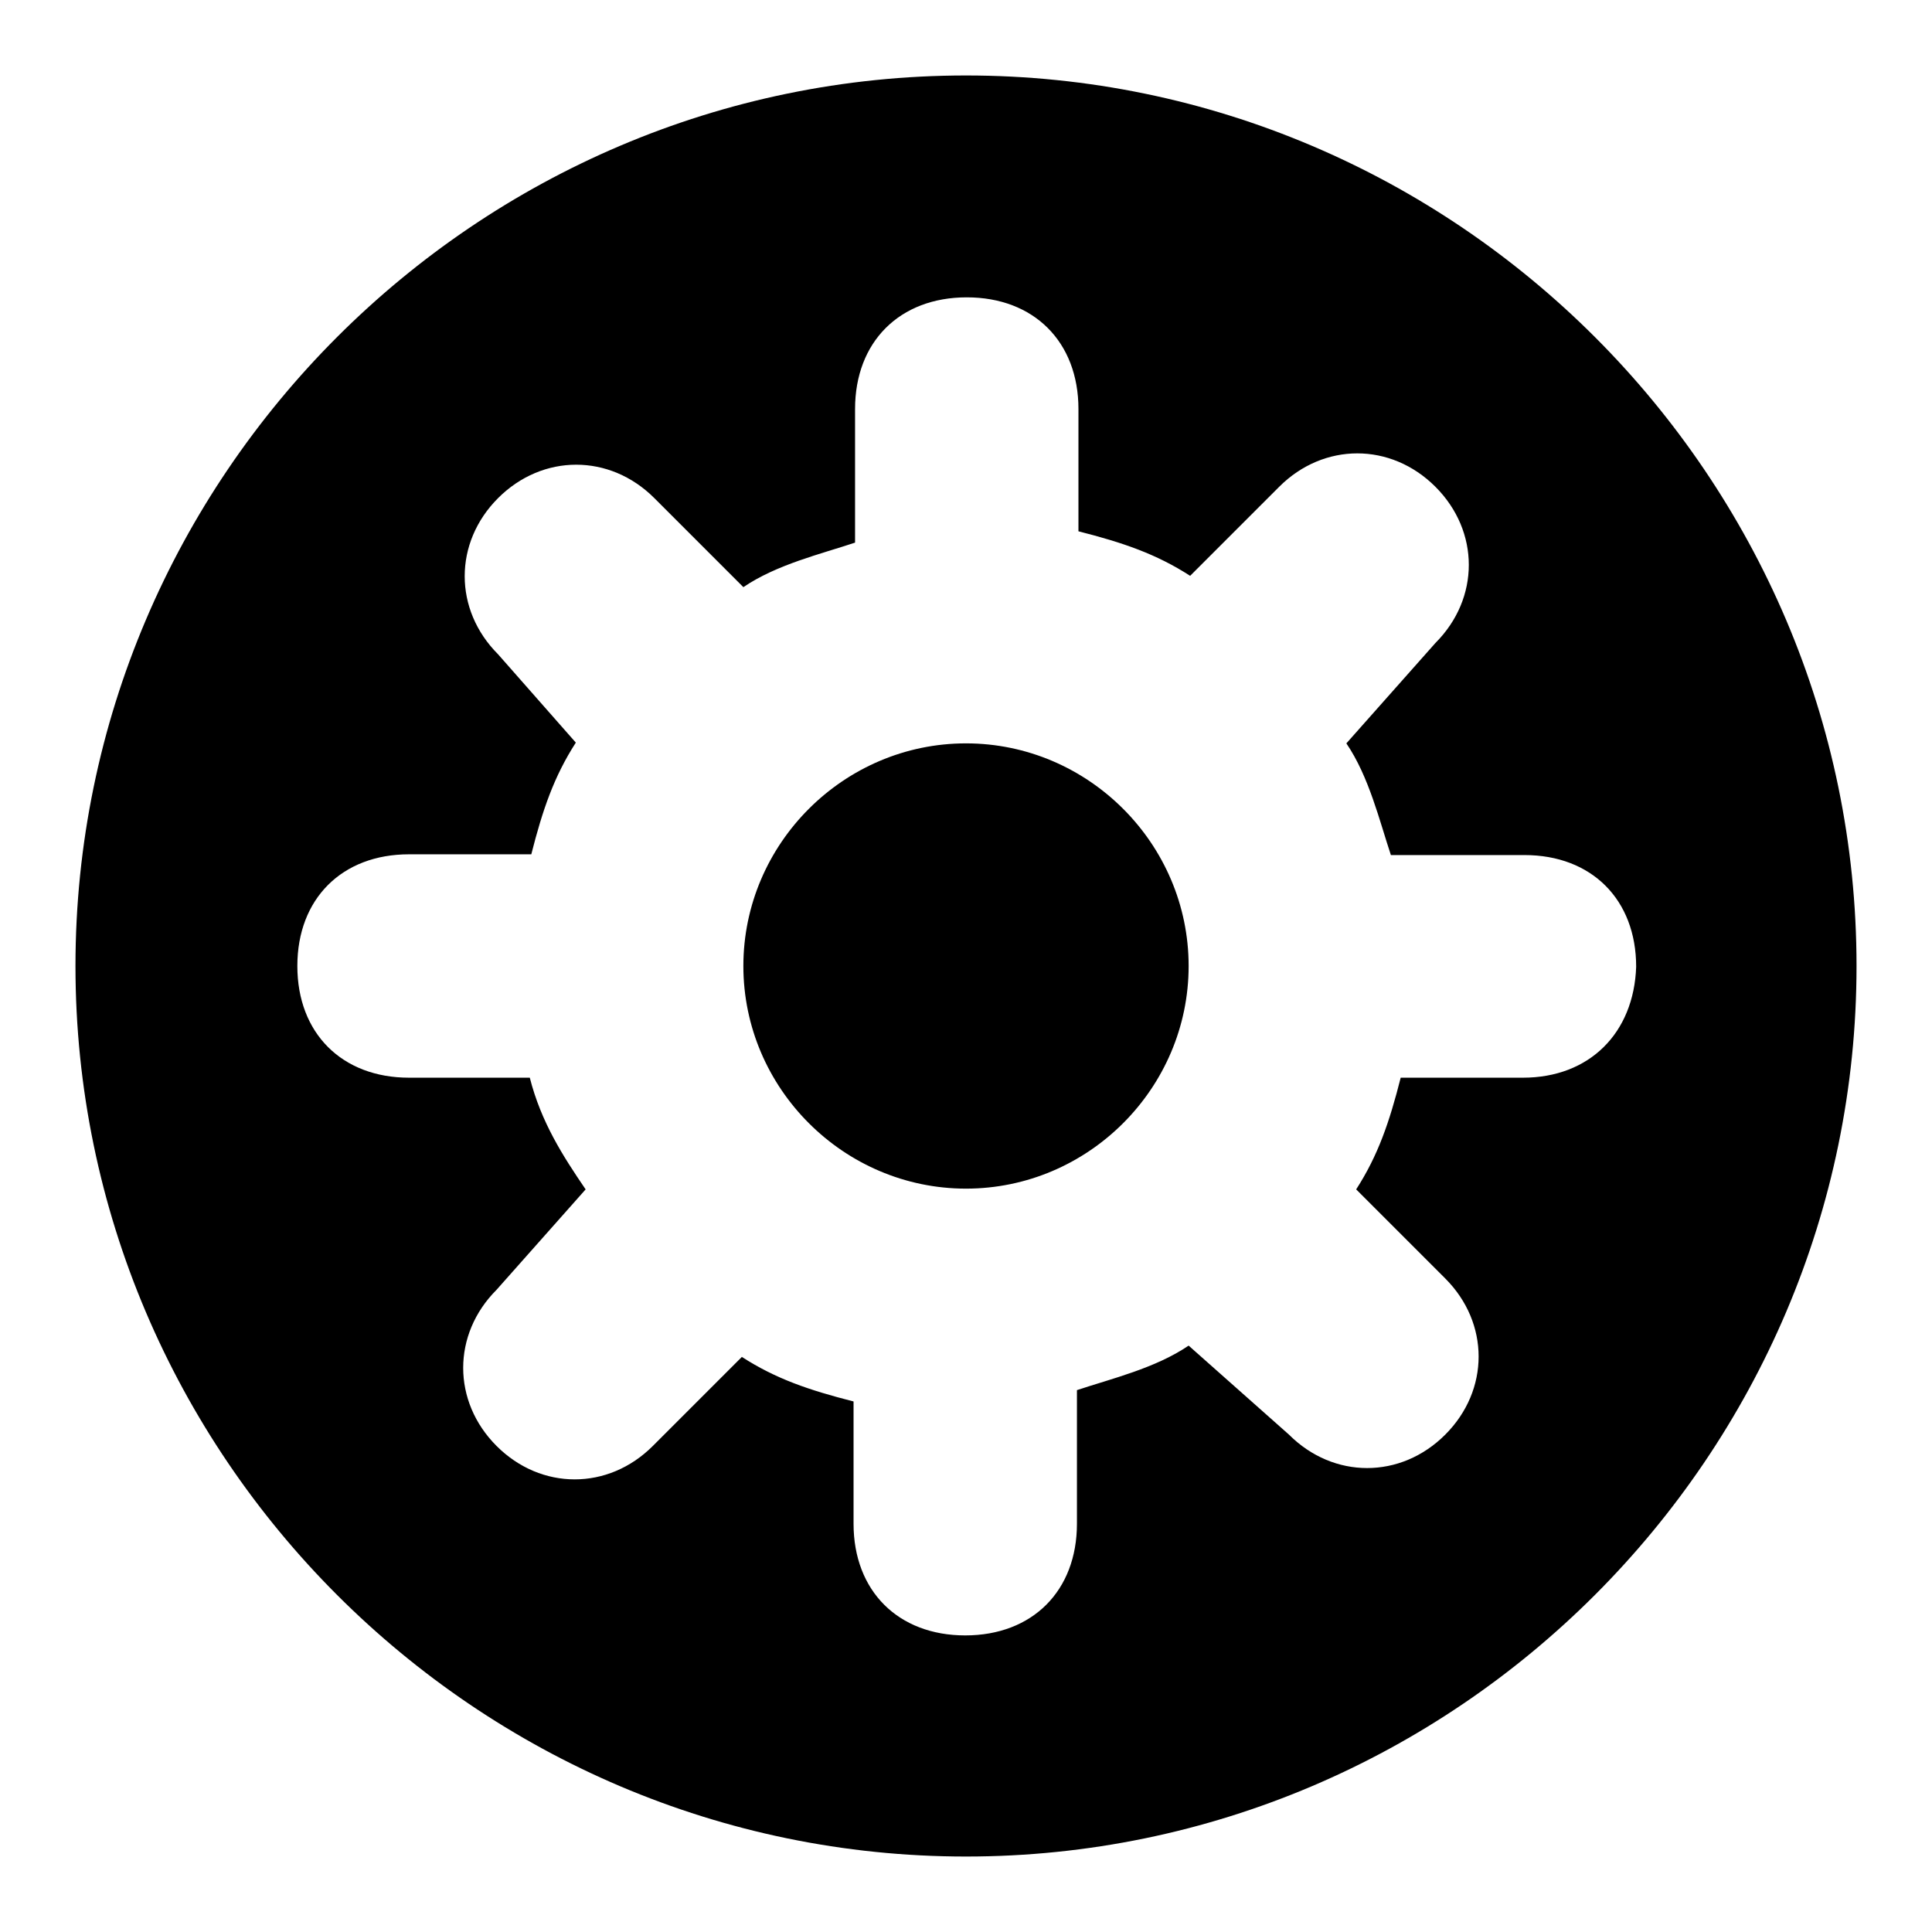
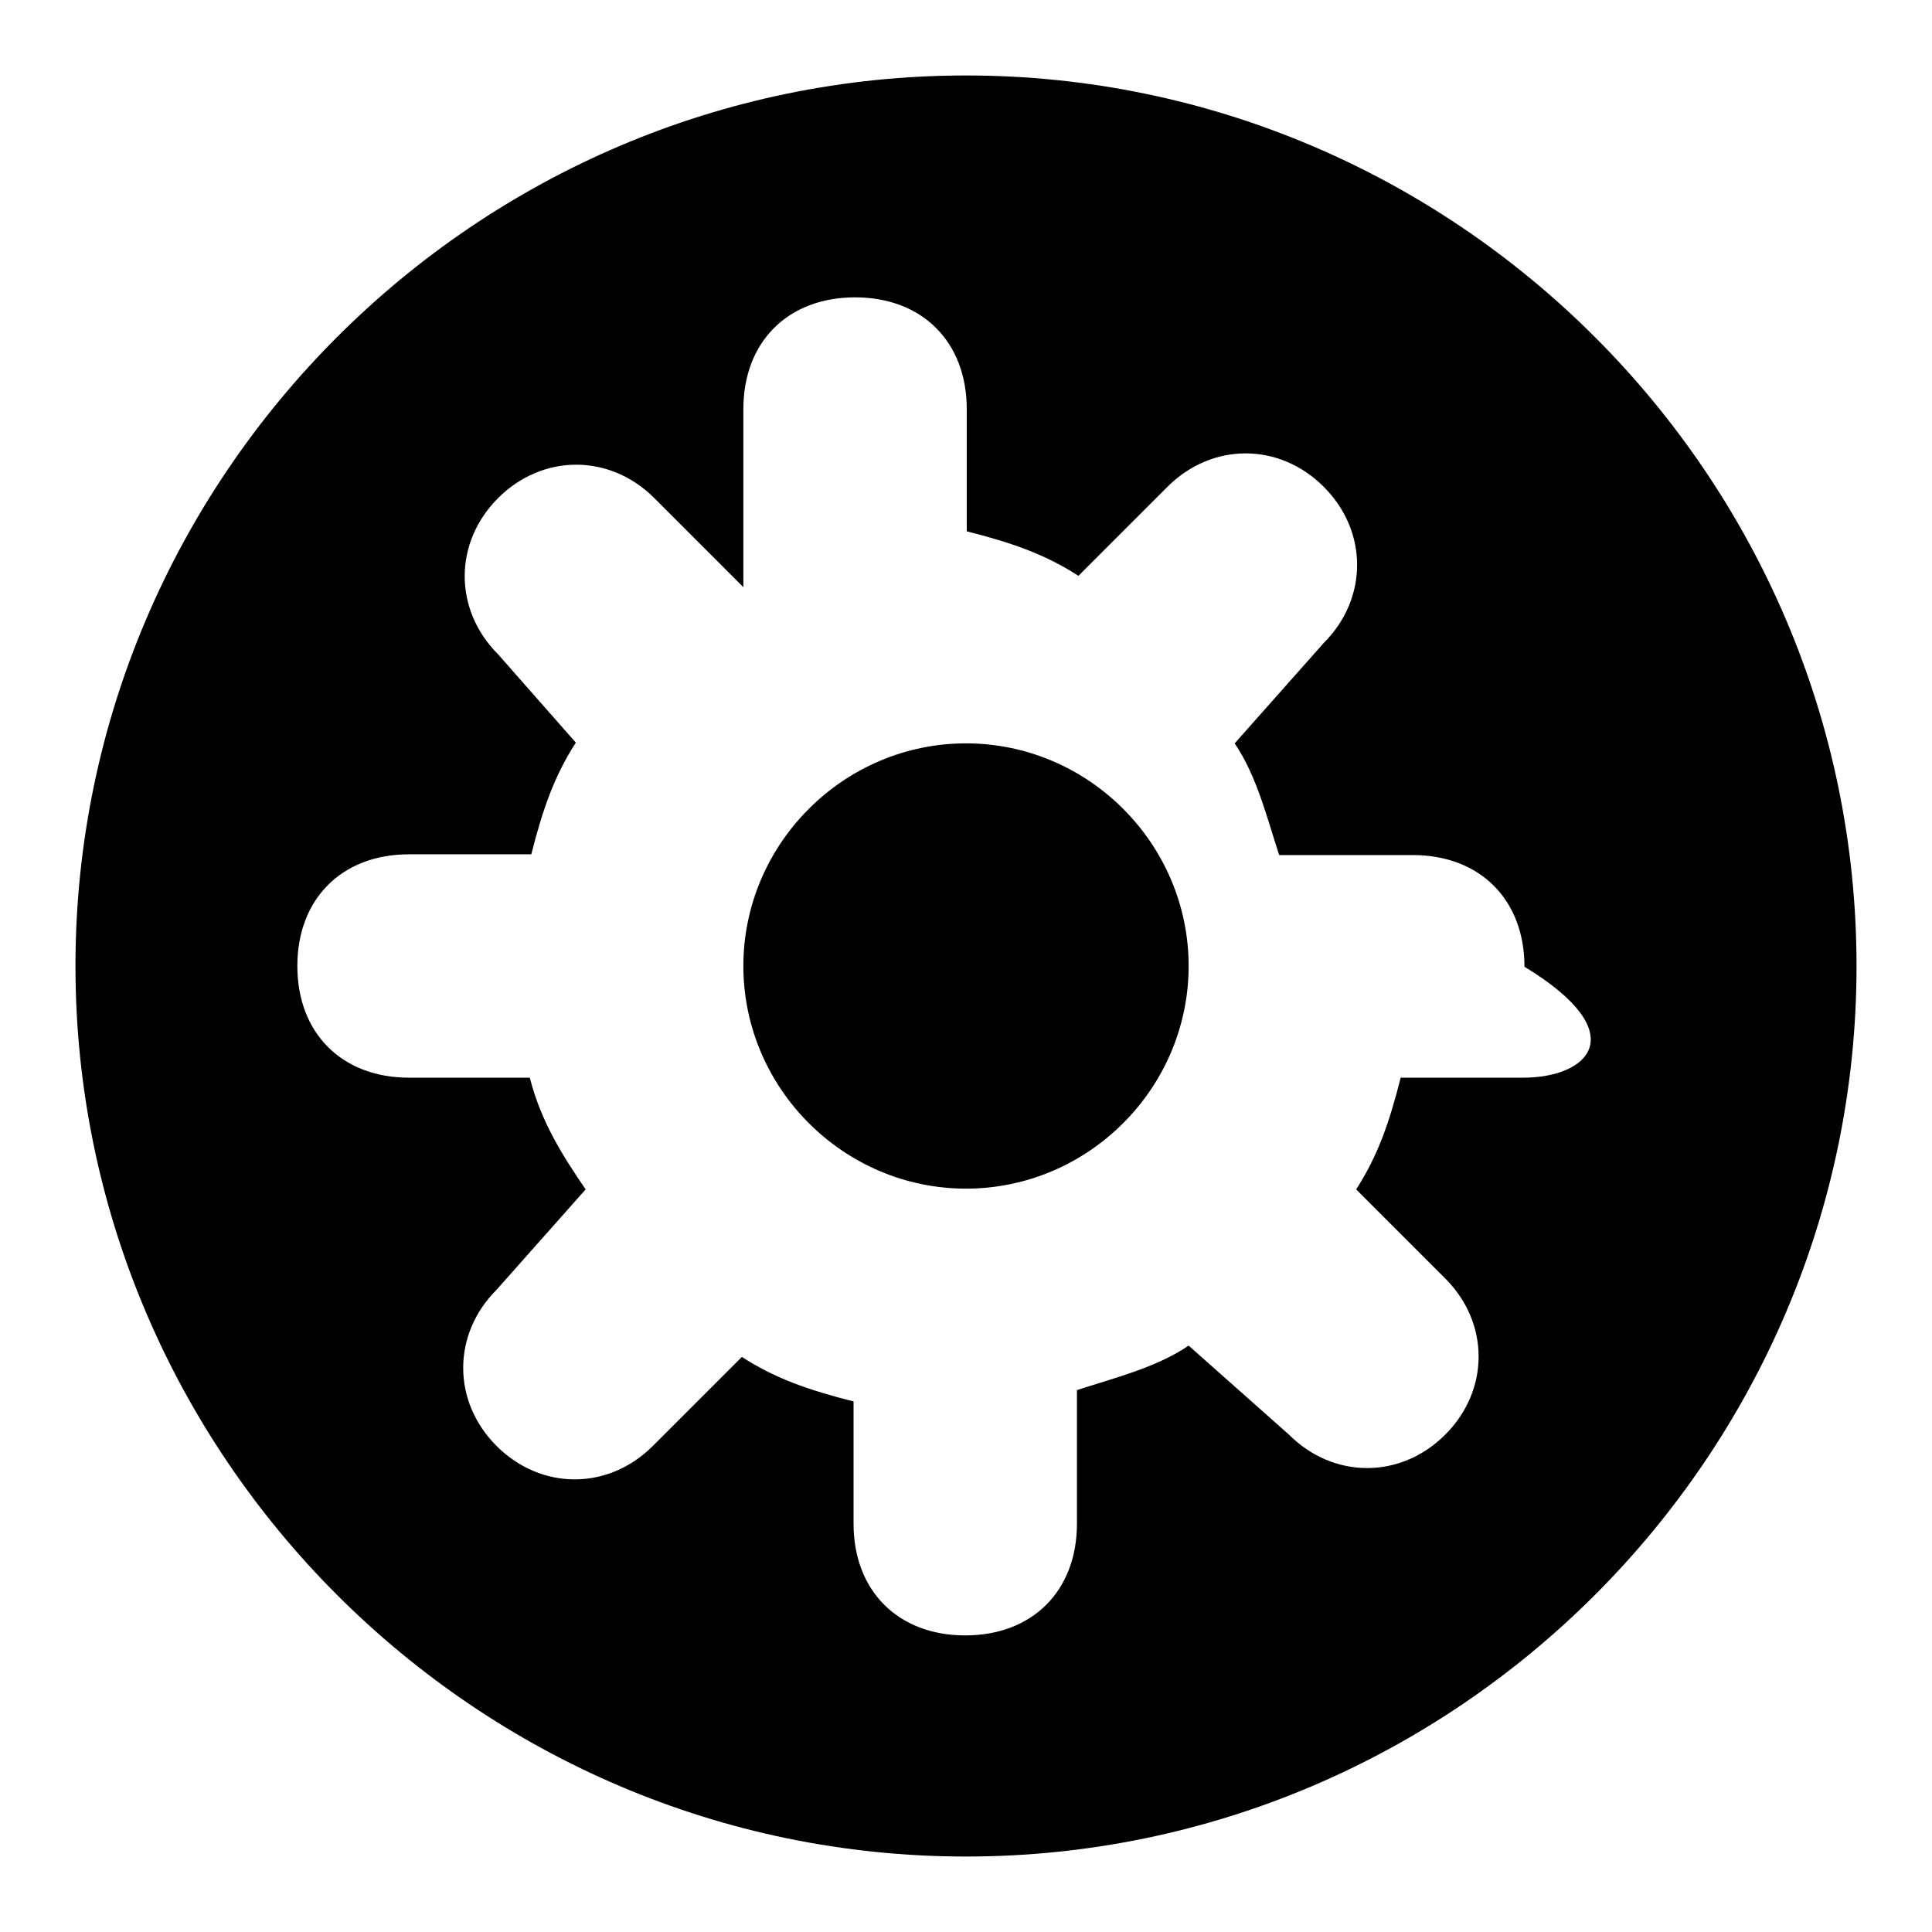
<svg xmlns="http://www.w3.org/2000/svg" version="1.1" x="0px" y="0px" viewBox="0 0 256 256" enable-background="new 0 0 256 256" xml:space="preserve">
  <g>
    <g>
-       <path fill="#000000" d="M128,10C63.1,10,10,63.1,10,128s53.1,118,118,118s118-53.1,118-118S192.9,10,128,10z M201.8,142.8h-16.2c-1.5,5.9-3,10.3-5.9,14.8l11.8,11.8c5.9,5.9,5.9,14.8,0,20.7s-14.8,5.9-20.7,0l-13.3-11.8c-4.4,3-10.3,4.4-14.8,5.9v17.7c0,8.9-5.9,14.8-14.8,14.8c-8.9,0-14.8-5.9-14.8-14.8v-16.2c-5.9-1.5-10.3-3-14.8-5.9l-11.8,11.8c-5.9,5.9-14.8,5.9-20.7,0s-5.9-14.8,0-20.7l11.8-13.3c-3-4.4-5.9-8.9-7.4-14.8H54.2c-8.9,0-14.8-5.9-14.8-14.8c0-8.9,5.9-14.8,14.8-14.8h16.2c1.5-5.9,3-10.3,5.9-14.8L66,86.7c-5.9-5.9-5.9-14.8,0-20.7s14.8-5.9,20.7,0l11.8,11.8c4.4-3,10.3-4.4,14.8-5.9V54.2c0-8.9,5.9-14.8,14.8-14.8c8.9,0,14.8,5.9,14.8,14.8v16.2c5.9,1.5,10.3,3,14.8,5.9l11.8-11.8c5.9-5.9,14.8-5.9,20.7,0c5.9,5.9,5.9,14.8,0,20.7l-11.8,13.3c3,4.4,4.4,10.3,5.9,14.8h17.7c8.9,0,14.8,5.9,14.8,14.8C216.5,136.9,210.6,142.8,201.8,142.8z M128,98.5c-16.2,0-29.5,13.3-29.5,29.5c0,16.2,13.3,29.5,29.5,29.5c16.2,0,29.5-13.3,29.5-29.5C157.5,111.8,144.2,98.5,128,98.5z" />
+       <path fill="#000000" d="M128,10C63.1,10,10,63.1,10,128s53.1,118,118,118s118-53.1,118-118S192.9,10,128,10z M201.8,142.8h-16.2c-1.5,5.9-3,10.3-5.9,14.8l11.8,11.8c5.9,5.9,5.9,14.8,0,20.7s-14.8,5.9-20.7,0l-13.3-11.8c-4.4,3-10.3,4.4-14.8,5.9v17.7c0,8.9-5.9,14.8-14.8,14.8c-8.9,0-14.8-5.9-14.8-14.8v-16.2c-5.9-1.5-10.3-3-14.8-5.9l-11.8,11.8c-5.9,5.9-14.8,5.9-20.7,0s-5.9-14.8,0-20.7l11.8-13.3c-3-4.4-5.9-8.9-7.4-14.8H54.2c-8.9,0-14.8-5.9-14.8-14.8c0-8.9,5.9-14.8,14.8-14.8h16.2c1.5-5.9,3-10.3,5.9-14.8L66,86.7c-5.9-5.9-5.9-14.8,0-20.7s14.8-5.9,20.7,0l11.8,11.8V54.2c0-8.9,5.9-14.8,14.8-14.8c8.9,0,14.8,5.9,14.8,14.8v16.2c5.9,1.5,10.3,3,14.8,5.9l11.8-11.8c5.9-5.9,14.8-5.9,20.7,0c5.9,5.9,5.9,14.8,0,20.7l-11.8,13.3c3,4.4,4.4,10.3,5.9,14.8h17.7c8.9,0,14.8,5.9,14.8,14.8C216.5,136.9,210.6,142.8,201.8,142.8z M128,98.5c-16.2,0-29.5,13.3-29.5,29.5c0,16.2,13.3,29.5,29.5,29.5c16.2,0,29.5-13.3,29.5-29.5C157.5,111.8,144.2,98.5,128,98.5z" />
    </g>
  </g>
</svg>